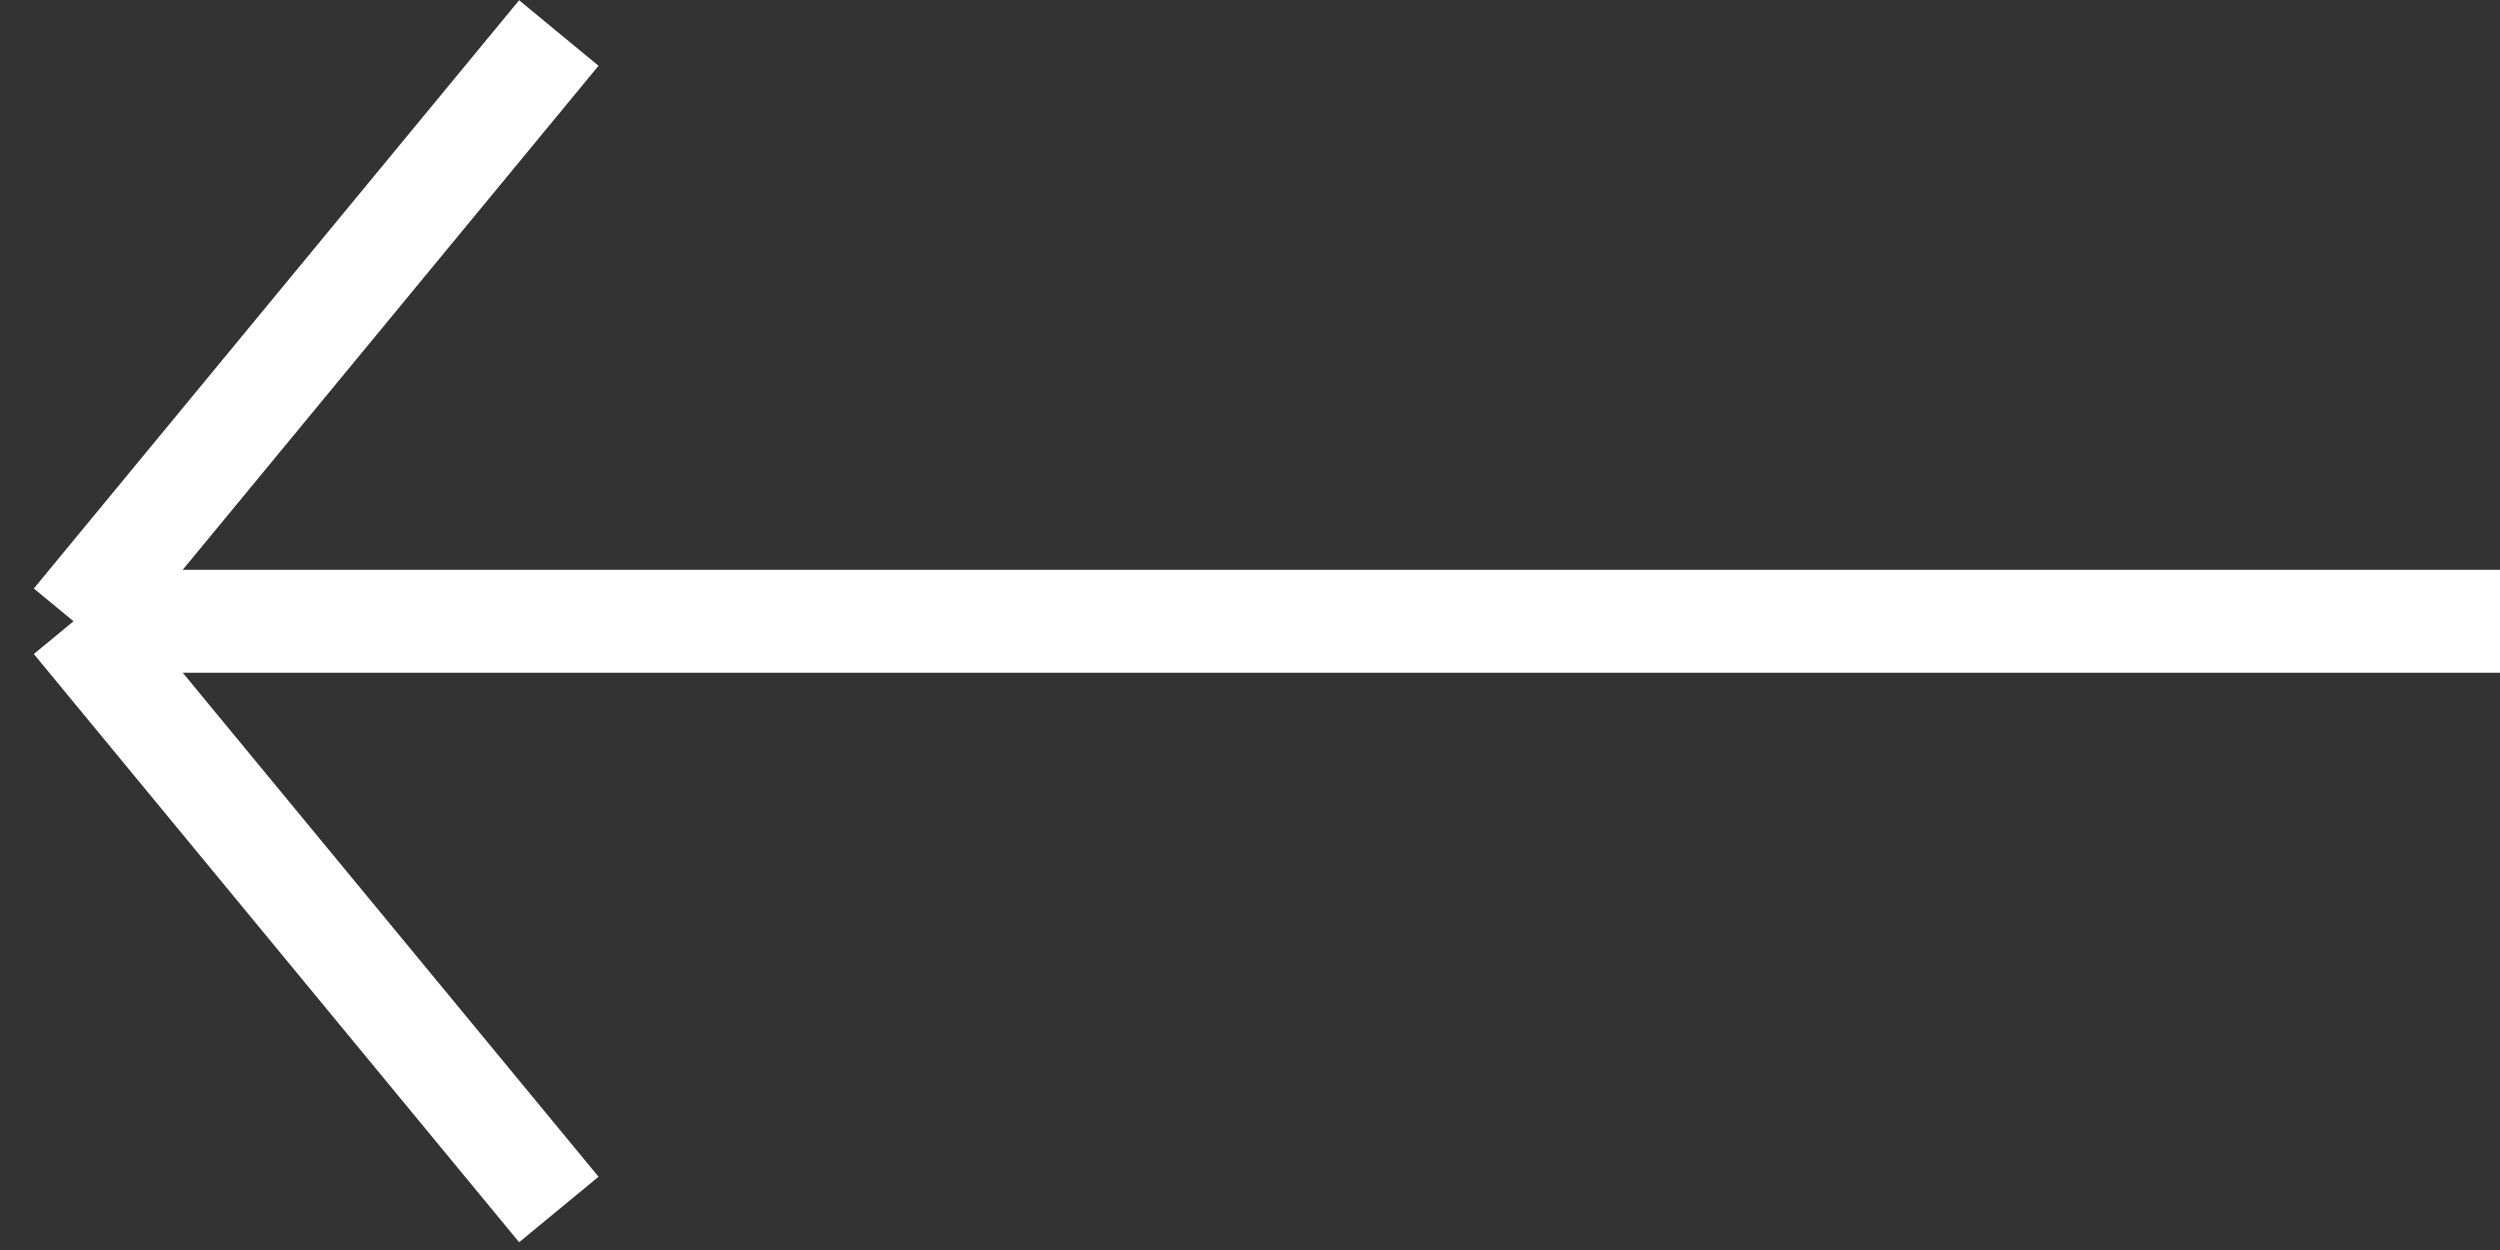
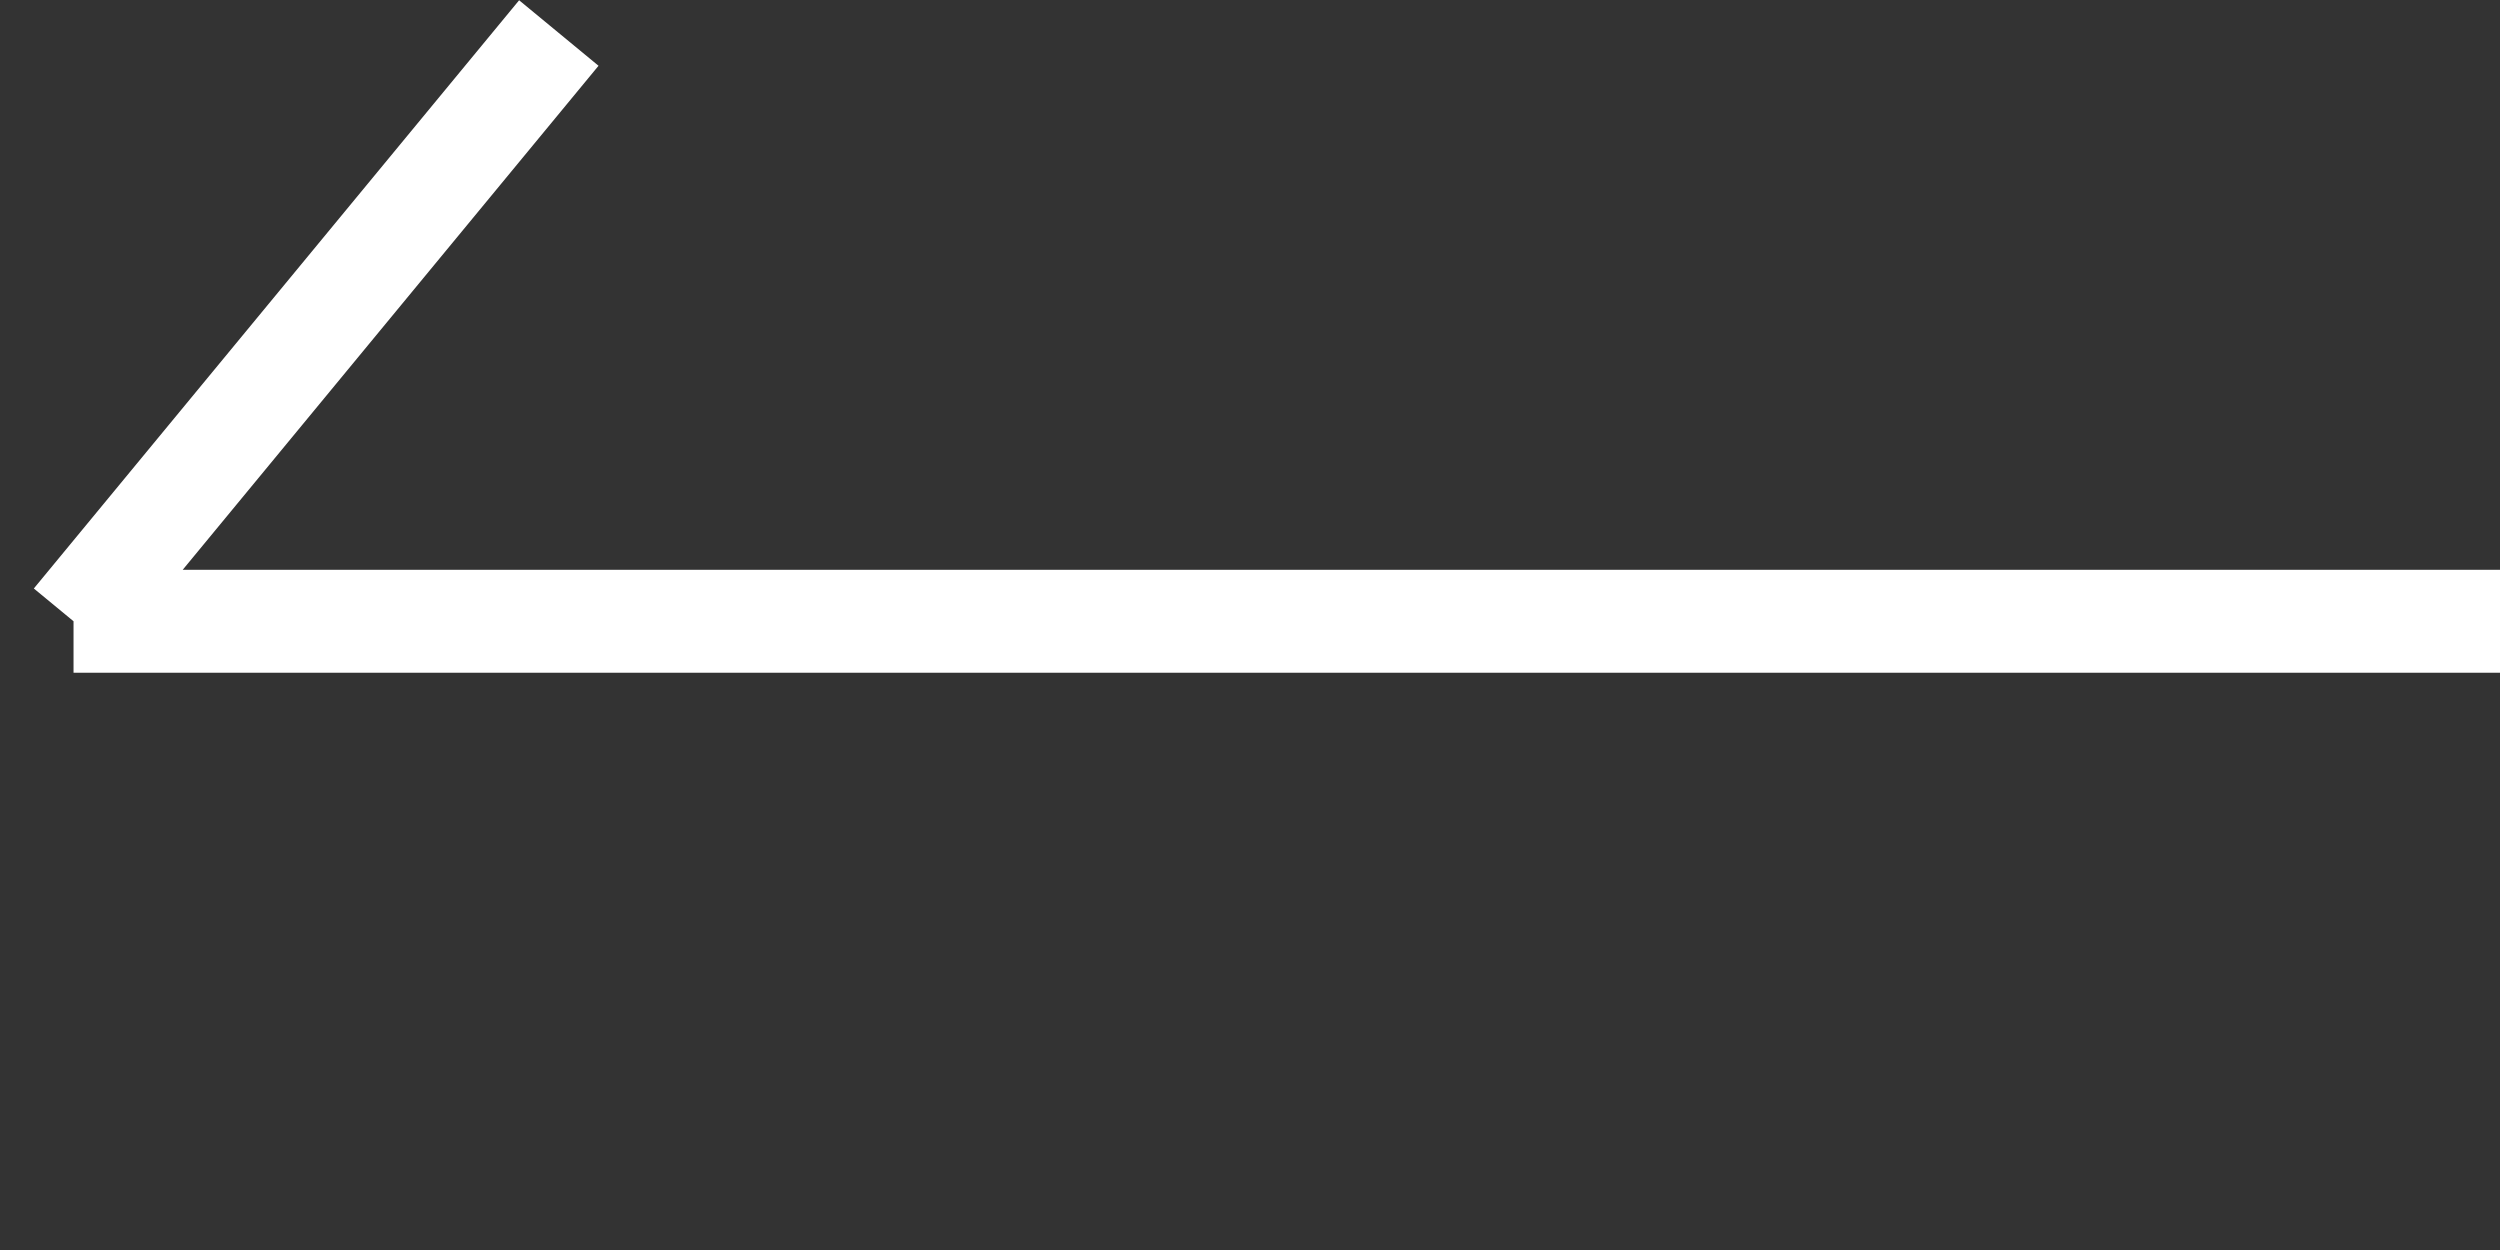
<svg xmlns="http://www.w3.org/2000/svg" width="34" height="17" viewBox="0 0 34 17" fill="none">
  <rect x="0" y="0" width="34" height="17" fill="#333333" stroke="none" />
-   <path d="M34 8.449L1 8.449M1 8.449L7.6 16.449M1 8.449L7.6 0.449" stroke="white" stroke-width="1.4" />
+   <path d="M34 8.449L1 8.449M1 8.449M1 8.449L7.6 0.449" stroke="white" stroke-width="1.4" />
</svg>